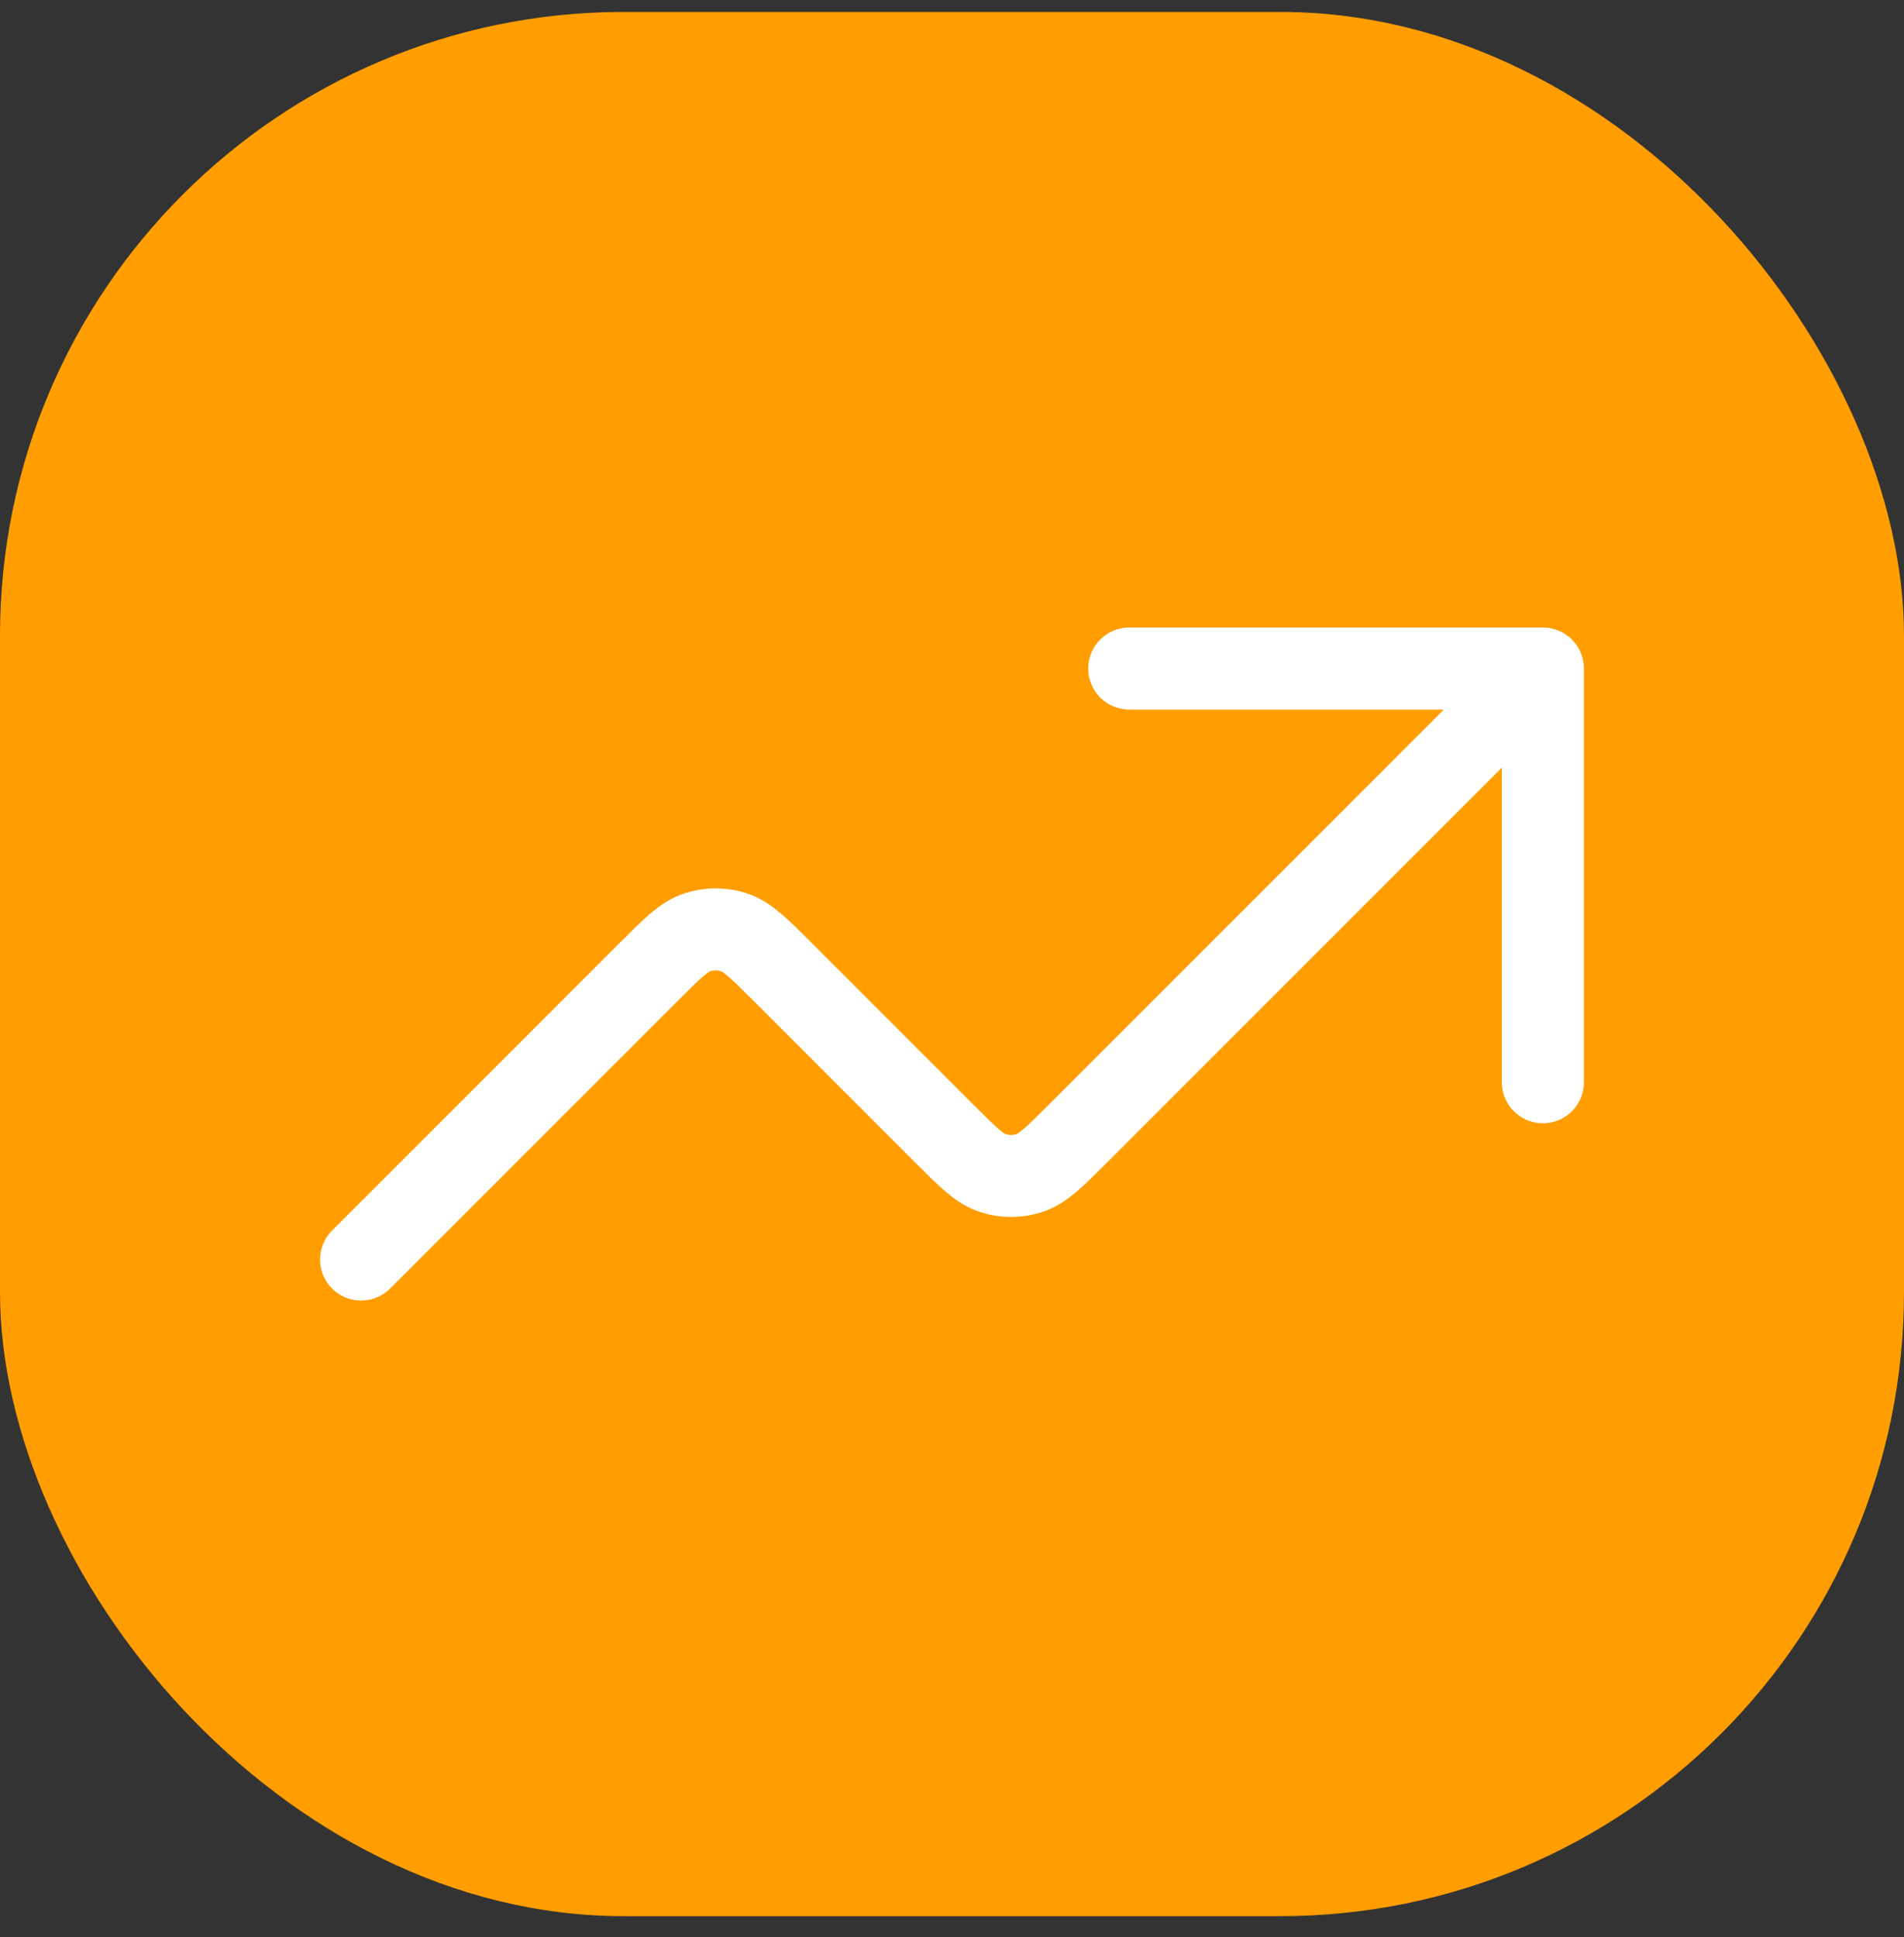
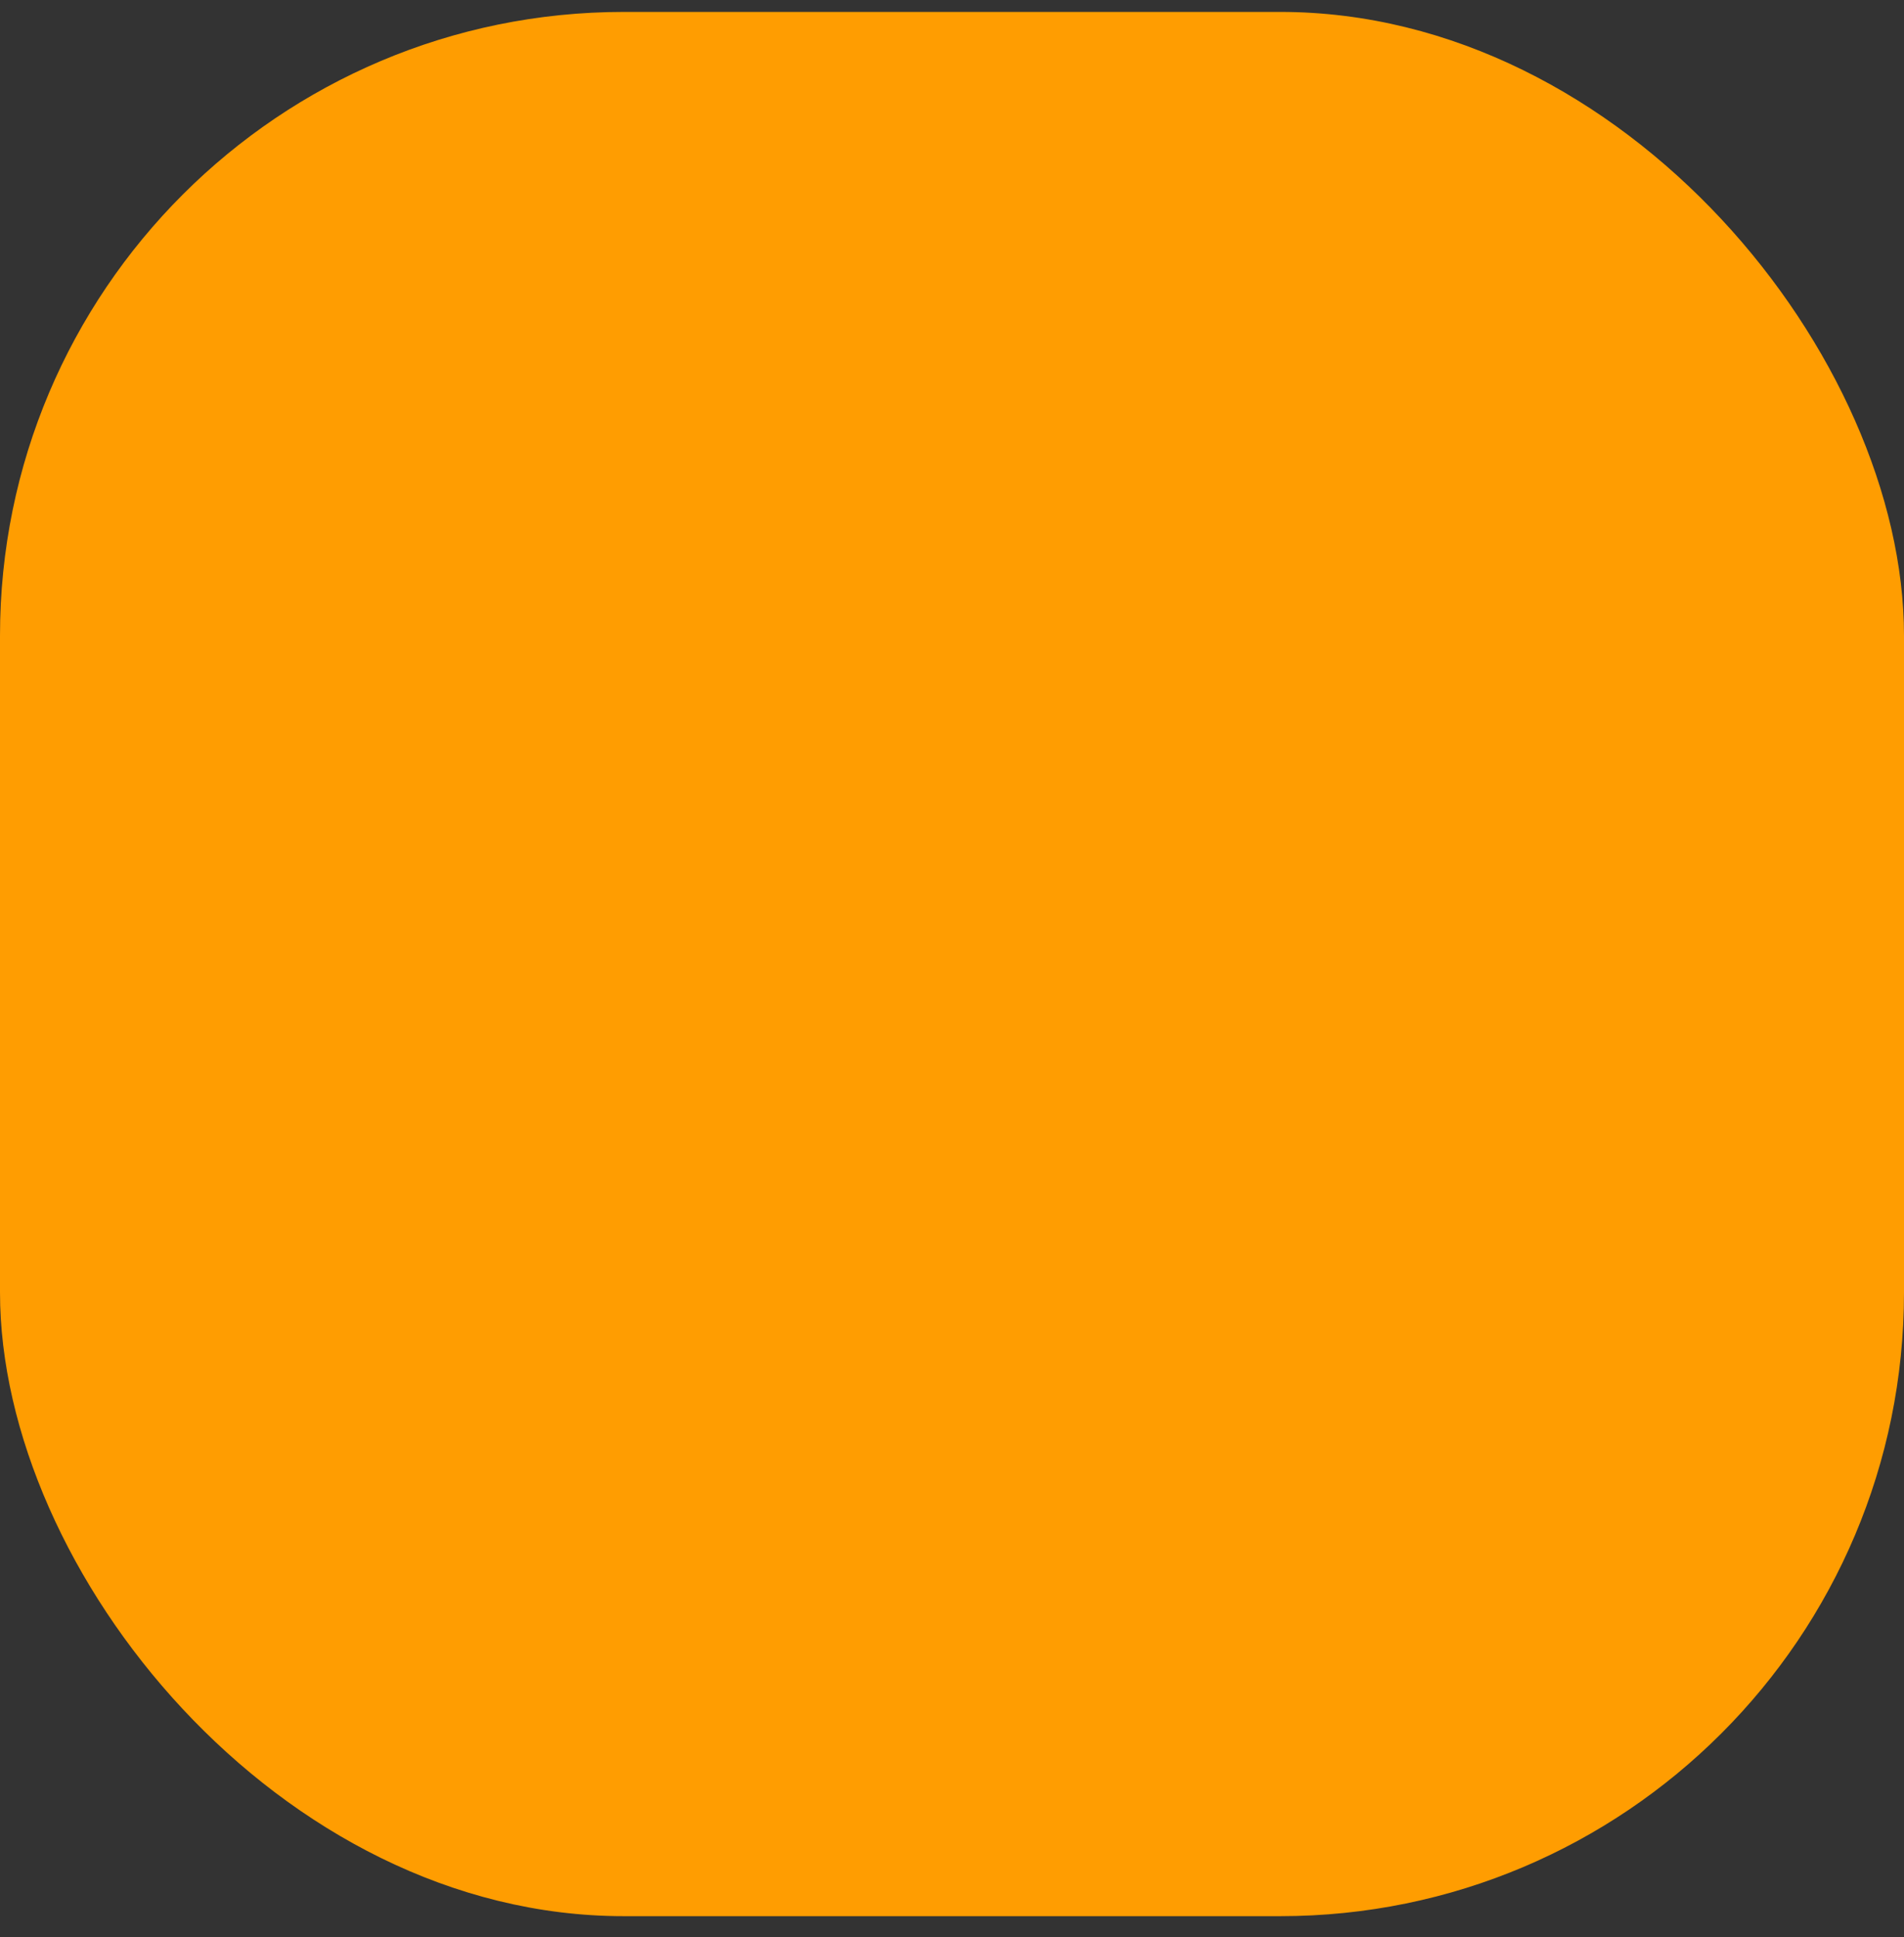
<svg xmlns="http://www.w3.org/2000/svg" width="58" height="59" viewBox="0 0 58 59" fill="none">
  <rect x="0" y="0" width="58" height="59" fill="#333333" stroke="none" />
  <rect y="0.363" width="58" height="58" rx="19" fill="#ff9d01" />
-   <path d="M47 20.363L32.837 34.526C32.124 35.239 31.767 35.596 31.356 35.729C30.995 35.847 30.605 35.847 30.244 35.729C29.833 35.596 29.476 35.239 28.764 34.526L23.837 29.599C23.124 28.887 22.767 28.53 22.356 28.396C21.995 28.279 21.605 28.279 21.244 28.396C20.833 28.53 20.476 28.887 19.764 29.599L11 38.363M47 20.363H34.4M47 20.363V32.963" stroke="white" stroke-width="2.5" stroke-linecap="round" stroke-linejoin="round" />
</svg>